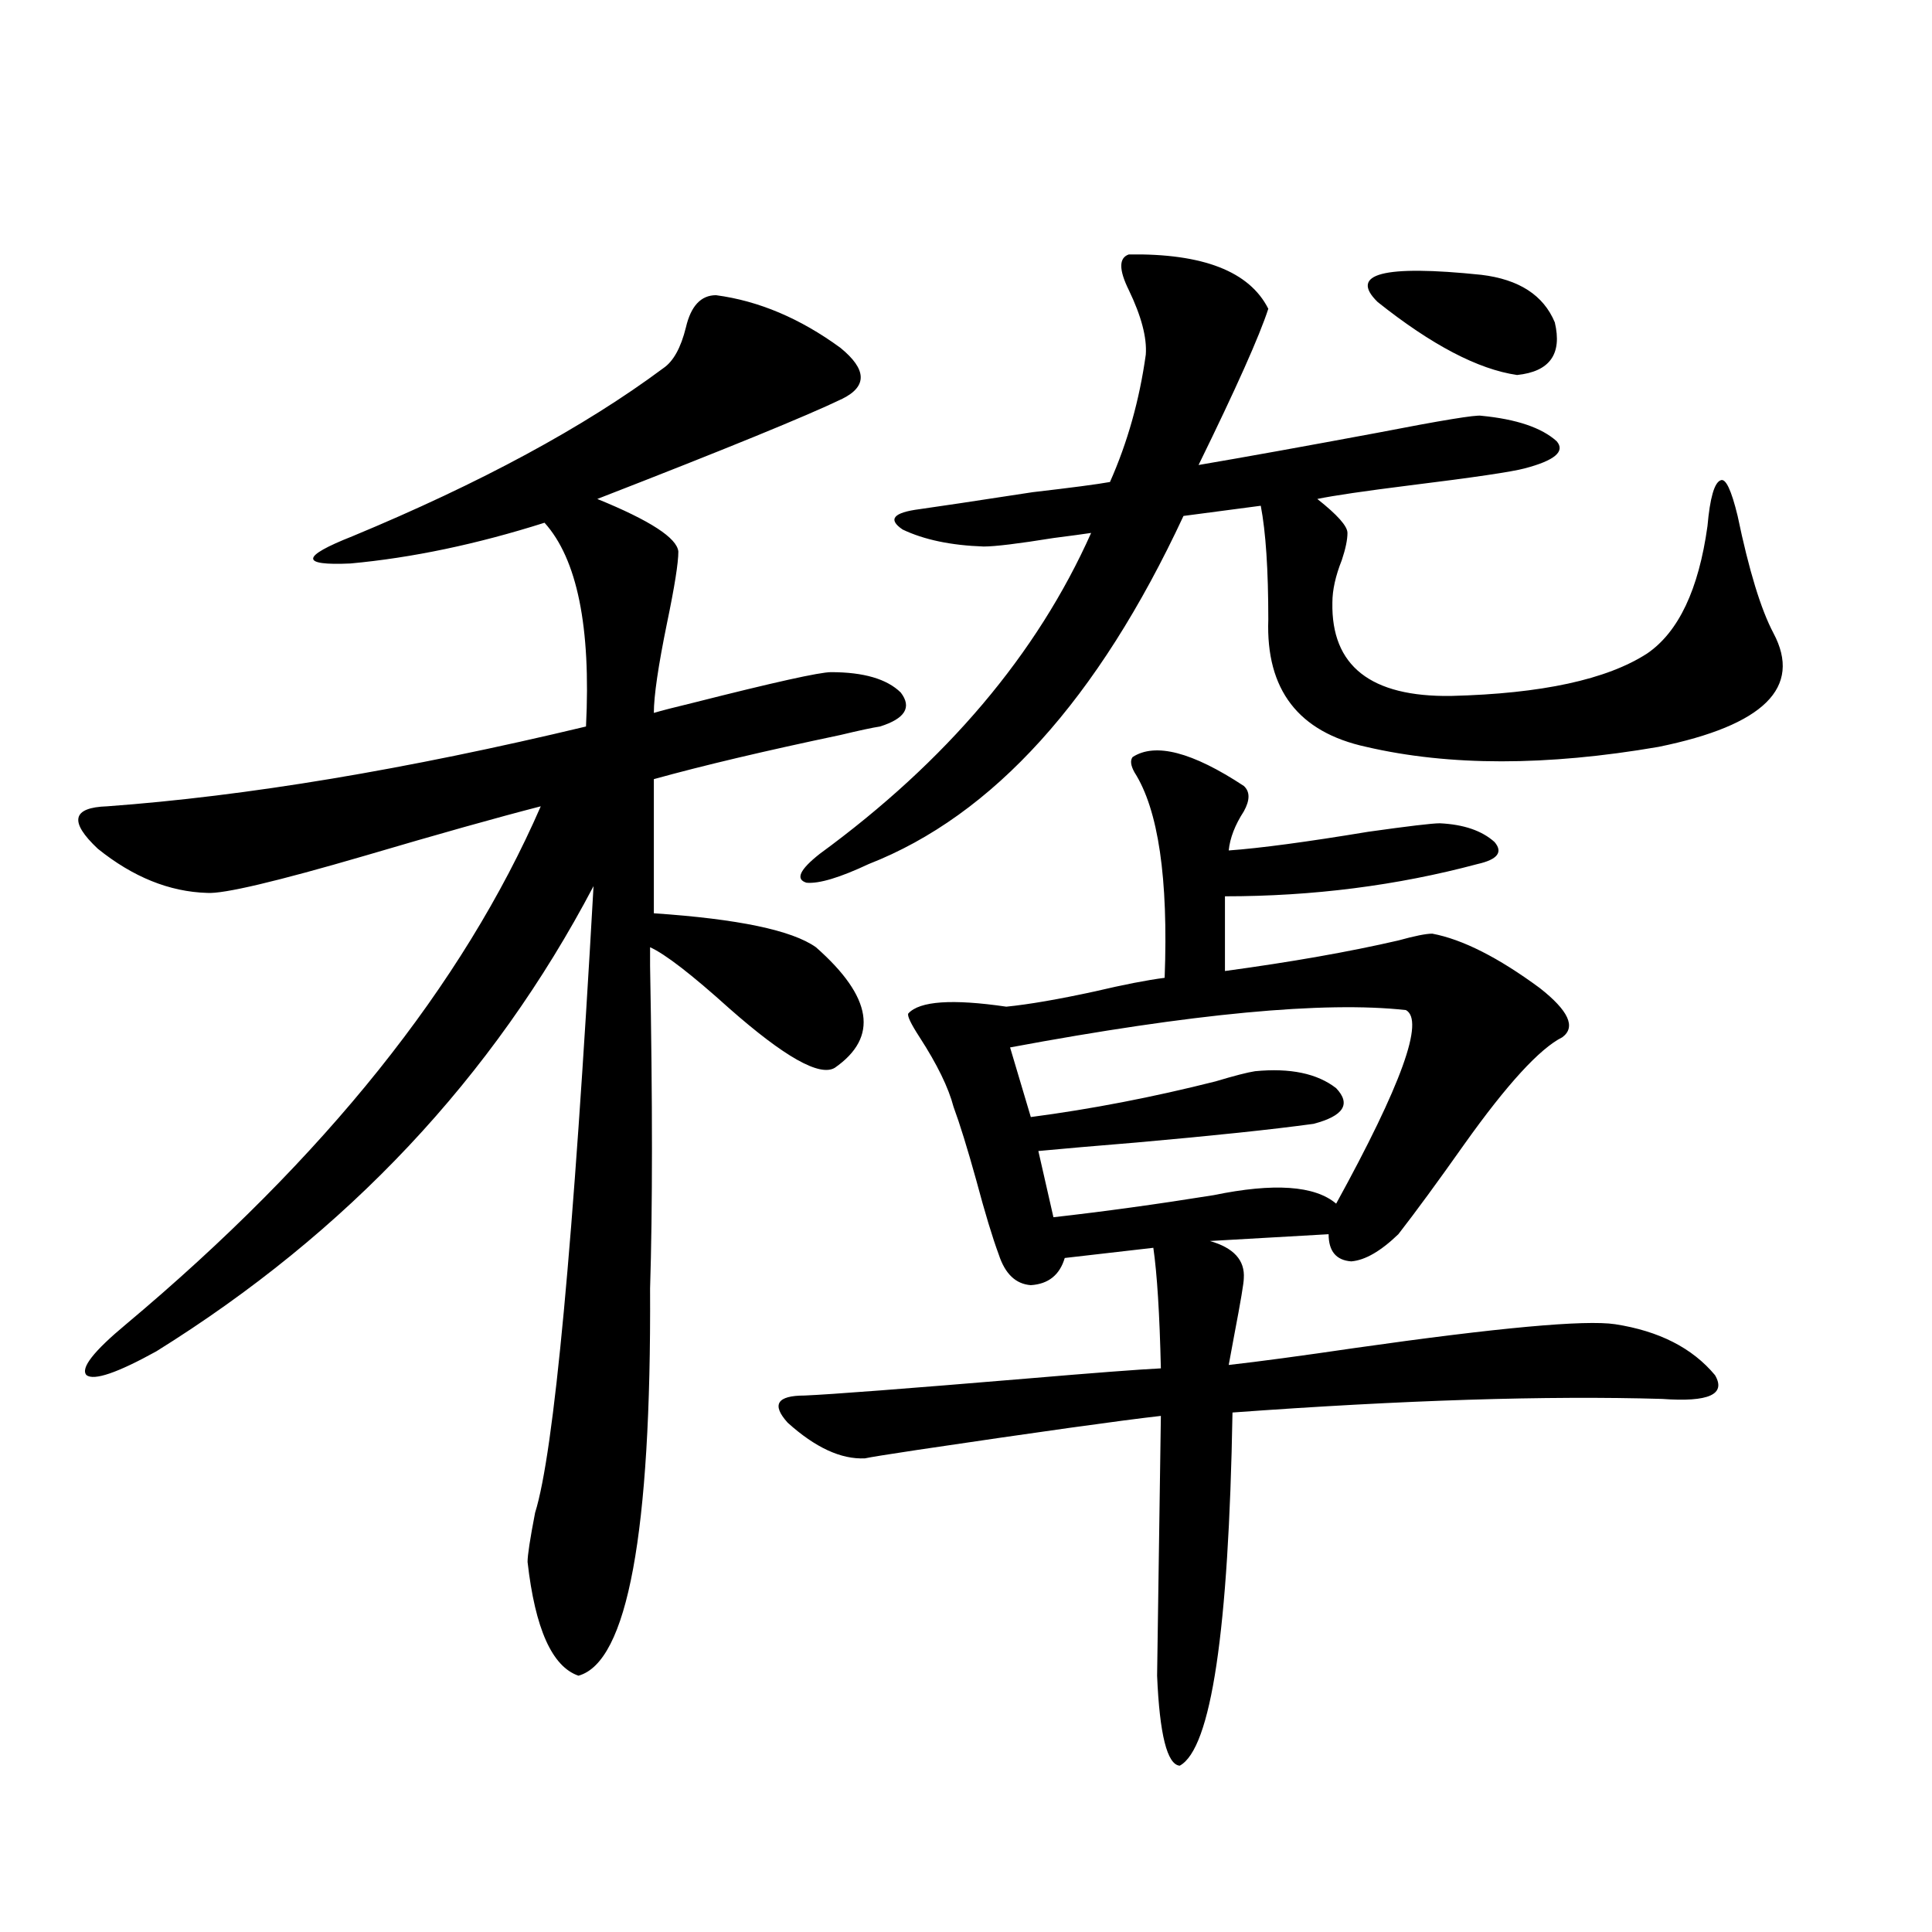
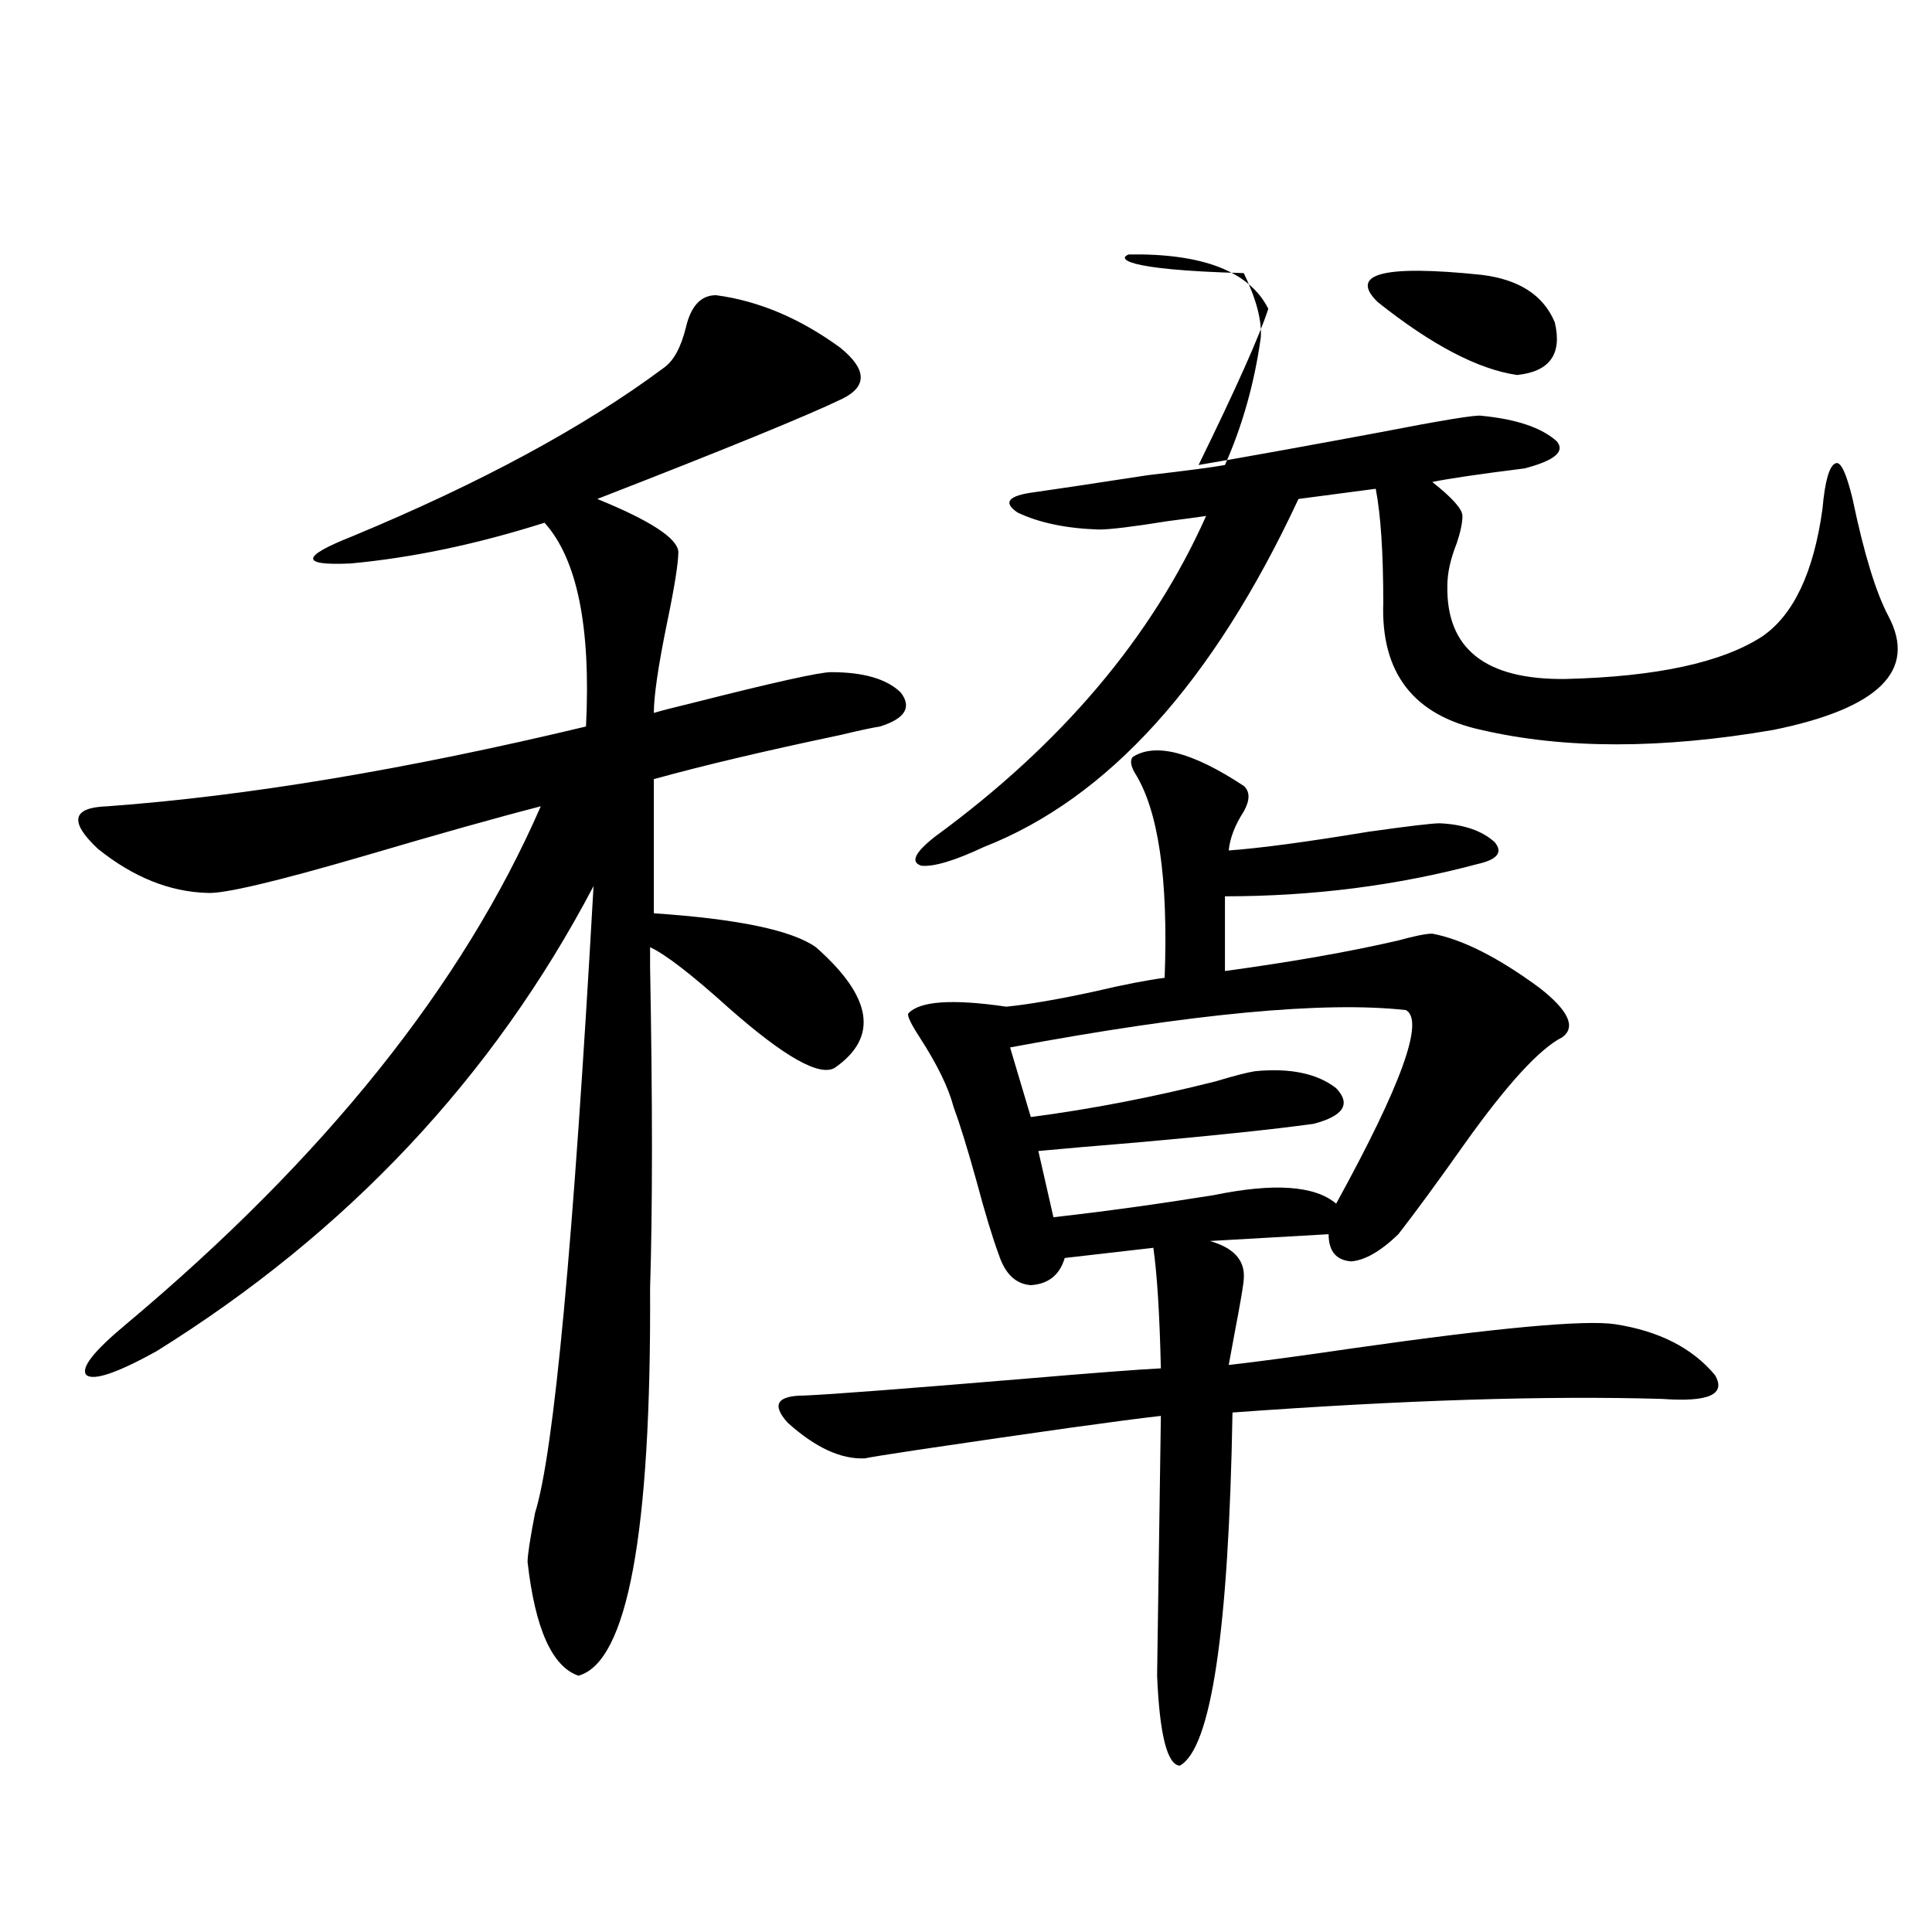
<svg xmlns="http://www.w3.org/2000/svg" version="1.1" id="图层_1" x="0px" y="0px" width="1000px" height="1000px" viewBox="0 0 1000 1000" enable-background="new 0 0 1000 1000" xml:space="preserve">
-   <path d="M370.625,152.793c22.104,2.938,43.566,12.017,64.389,27.246c13.658,11.138,13.979,19.927,0.976,26.367  c-18.216,8.789-60.486,26.079-126.826,51.855c27.316,11.138,41.295,20.215,41.95,27.246c0,5.864-1.951,18.169-5.854,36.914  c-4.558,22.274-6.829,37.793-6.829,46.582c3.902-1.167,10.731-2.925,20.487-5.273c41.615-10.547,65.364-15.82,71.218-15.82  c16.905,0,28.933,3.516,36.097,10.547c5.854,7.622,2.271,13.485-10.731,17.578c-3.902,0.591-10.731,2.06-20.487,4.395  c-39.023,8.212-71.218,15.82-96.583,22.852v69.434c43.566,2.938,71.538,8.789,83.9,17.578c29.268,25.79,32.515,46.582,9.756,62.402  c-7.805,4.696-26.021-5.562-54.633-30.762c-19.512-17.578-33.17-28.125-40.975-31.641c0,0.591,0,3.817,0,9.668  c1.296,70.313,1.296,125.985,0,166.992c0.641,126.563-11.707,193.359-37.072,200.391c-13.658-4.696-22.438-24.321-26.341-58.887  c0-3.516,1.296-12.003,3.902-25.488c9.756-31.05,19.832-139.155,30.243-324.316c-52.041,99.028-127.481,179.297-226.336,240.82  c-20.167,11.138-32.194,15.243-36.097,12.305c-3.262-3.516,3.567-12.305,20.487-26.367  c102.757-86.133,174.295-175.479,214.629-268.066c-22.773,5.864-53.017,14.364-90.729,25.488  c-46.188,13.485-73.504,19.927-81.949,19.336c-19.512-0.577-38.383-8.198-56.584-22.852c-14.969-14.063-13.338-21.382,4.878-21.973  c72.193-5.273,154.783-19.034,247.799-41.309c2.592-51.554-4.558-86.71-21.463-105.469c-35.121,11.138-68.626,18.169-100.485,21.094  c-26.021,1.181-25.7-3.516,0.976-14.063c66.34-27.534,119.997-56.538,160.972-87.012c5.198-3.516,9.101-10.547,11.707-21.094  C357.607,158.368,362.82,152.793,370.625,152.793z M586.229,391.855c11.707-7.608,30.884-2.637,57.56,14.941  c3.247,2.938,3.247,7.333,0,13.184c-4.558,7.031-7.164,13.774-7.805,20.215c16.25-1.167,40.319-4.395,72.193-9.668  c20.808-2.925,33.17-4.395,37.072-4.395c12.348,0.591,21.783,3.817,28.292,9.668c4.543,5.273,1.616,9.091-8.78,11.426  c-41.63,11.138-85.211,16.699-130.729,16.699v38.672c34.466-4.683,64.389-9.956,89.754-15.82c8.445-2.335,14.299-3.516,17.561-3.516  c15.609,2.938,34.146,12.305,55.608,28.125c14.954,11.728,18.856,20.215,11.707,25.488c-11.707,5.864-28.627,24.321-50.73,55.371  c-13.658,19.336-25.045,34.868-34.146,46.582c-9.115,8.789-17.24,13.485-24.39,14.063c-7.805-0.577-11.707-5.273-11.707-14.063  l-61.462,3.516c12.348,3.516,18.201,9.97,17.561,19.336c0,2.349-1.631,12.017-4.878,29.004c-1.311,7.031-2.286,12.305-2.927,15.82  c15.609-1.758,37.393-4.683,65.364-8.789c74.145-10.547,119.021-14.64,134.631-12.305c22.759,3.516,39.999,12.305,51.706,26.367  c5.854,9.97-3.262,14.063-27.316,12.305c-59.846-1.758-133.99,0.591-222.434,7.031c-1.951,113.077-11.066,174.023-27.316,182.813  c-6.509-0.591-10.411-16.122-11.707-46.582l1.951-134.473c-20.822,2.349-62.772,8.212-125.851,17.578  c-15.609,2.349-24.725,3.817-27.316,4.395c-12.362,0.591-25.7-5.562-39.999-18.457c-8.46-9.366-5.533-14.063,8.78-14.063  c13.658-0.577,52.026-3.516,115.119-8.789c34.466-2.925,57.56-4.683,69.267-5.273c-0.655-28.125-1.951-48.917-3.902-62.402  l-45.853,5.273c-2.606,8.789-8.46,13.485-17.561,14.063c-7.805-0.577-13.338-5.851-16.585-15.82  c-3.262-8.789-7.164-21.671-11.707-38.672c-4.558-16.397-8.46-29.004-11.707-37.793c-2.606-9.956-8.46-21.973-17.561-36.035  c-4.558-7.031-6.509-11.124-5.854-12.305c5.854-6.44,22.759-7.608,50.73-3.516c11.707-1.167,26.981-3.804,45.853-7.91  c14.954-3.516,26.981-5.851,36.097-7.031c1.951-51.554-3.262-87.012-15.609-106.348C585.254,396.25,584.919,393.613,586.229,391.855  z M584.278,131.699c38.368-0.577,62.438,8.789,72.193,28.125c-4.558,14.063-16.585,41.021-36.097,80.859  c24.055-4.093,54.953-9.668,92.681-16.699c33.17-6.44,51.051-9.366,53.657-8.789c18.201,1.758,31.219,6.152,39.023,13.184  c4.543,5.273-0.976,9.97-16.585,14.063c-6.509,1.758-26.341,4.696-59.511,8.789c-23.414,2.938-39.358,5.273-47.804,7.031  c10.396,8.212,15.609,14.063,15.609,17.578s-0.976,8.212-2.927,14.063c-3.262,8.212-4.878,15.532-4.878,21.973  c-0.655,32.821,19.832,48.931,61.462,48.34c46.828-1.167,80.639-8.487,101.461-21.973c16.25-11.124,26.661-33.097,31.219-65.918  c1.296-14.64,3.567-22.55,6.829-23.73c2.592-1.167,5.519,4.985,8.78,18.457c5.854,28.125,12.027,48.34,18.536,60.645  c14.954,28.125-4.878,47.763-59.511,58.887c-57.895,9.97-108.29,9.97-151.216,0c-35.121-7.608-52.041-29.581-50.73-65.918  c0-25.776-1.311-45.401-3.902-58.887l-39.999,5.273c-44.236,94.922-98.534,154.989-162.923,180.176  c-14.969,7.031-25.7,10.259-32.194,9.668c-5.854-1.758-3.582-6.729,6.829-14.941c65.685-48.038,112.513-103.409,140.484-166.113  c-3.902,0.591-10.411,1.47-19.512,2.637c-18.216,2.938-30.243,4.395-36.097,4.395c-16.92-0.577-30.898-3.516-41.95-8.789  c-7.805-5.273-4.878-8.789,8.78-10.547c8.445-1.167,27.957-4.093,58.535-8.789c20.152-2.335,33.49-4.093,39.999-5.273  c9.101-20.503,15.274-42.476,18.536-65.918c0.641-8.789-2.286-19.913-8.78-33.398C579.065,139.609,579.065,133.457,584.278,131.699z   M727.689,522.813c-42.285-4.683-110.576,1.758-204.873,19.336l10.731,36.035c31.219-4.093,63.078-10.245,95.607-18.457  c9.756-2.925,16.585-4.683,20.487-5.273c18.201-1.758,32.194,1.181,41.95,8.789c7.805,8.212,3.902,14.364-11.707,18.457  c-21.463,2.938-52.041,6.152-91.705,9.668c-21.463,1.758-38.383,3.228-50.73,4.395l7.805,34.277  c26.006-2.925,53.657-6.729,82.925-11.426c31.219-6.44,52.347-4.972,63.413,4.395C725.403,561.484,737.445,528.086,727.689,522.813z   M766.713,142.246c19.512,2.349,32.194,10.547,38.048,24.609c3.902,16.411-2.606,25.488-19.512,27.246  c-20.167-2.925-44.236-15.519-72.193-37.793C698.087,141.669,715.982,136.973,766.713,142.246z" />
+   <path d="M370.625,152.793c22.104,2.938,43.566,12.017,64.389,27.246c13.658,11.138,13.979,19.927,0.976,26.367  c-18.216,8.789-60.486,26.079-126.826,51.855c27.316,11.138,41.295,20.215,41.95,27.246c0,5.864-1.951,18.169-5.854,36.914  c-4.558,22.274-6.829,37.793-6.829,46.582c3.902-1.167,10.731-2.925,20.487-5.273c41.615-10.547,65.364-15.82,71.218-15.82  c16.905,0,28.933,3.516,36.097,10.547c5.854,7.622,2.271,13.485-10.731,17.578c-3.902,0.591-10.731,2.06-20.487,4.395  c-39.023,8.212-71.218,15.82-96.583,22.852v69.434c43.566,2.938,71.538,8.789,83.9,17.578c29.268,25.79,32.515,46.582,9.756,62.402  c-7.805,4.696-26.021-5.562-54.633-30.762c-19.512-17.578-33.17-28.125-40.975-31.641c0,0.591,0,3.817,0,9.668  c1.296,70.313,1.296,125.985,0,166.992c0.641,126.563-11.707,193.359-37.072,200.391c-13.658-4.696-22.438-24.321-26.341-58.887  c0-3.516,1.296-12.003,3.902-25.488c9.756-31.05,19.832-139.155,30.243-324.316c-52.041,99.028-127.481,179.297-226.336,240.82  c-20.167,11.138-32.194,15.243-36.097,12.305c-3.262-3.516,3.567-12.305,20.487-26.367  c102.757-86.133,174.295-175.479,214.629-268.066c-22.773,5.864-53.017,14.364-90.729,25.488  c-46.188,13.485-73.504,19.927-81.949,19.336c-19.512-0.577-38.383-8.198-56.584-22.852c-14.969-14.063-13.338-21.382,4.878-21.973  c72.193-5.273,154.783-19.034,247.799-41.309c2.592-51.554-4.558-86.71-21.463-105.469c-35.121,11.138-68.626,18.169-100.485,21.094  c-26.021,1.181-25.7-3.516,0.976-14.063c66.34-27.534,119.997-56.538,160.972-87.012c5.198-3.516,9.101-10.547,11.707-21.094  C357.607,158.368,362.82,152.793,370.625,152.793z M586.229,391.855c11.707-7.608,30.884-2.637,57.56,14.941  c3.247,2.938,3.247,7.333,0,13.184c-4.558,7.031-7.164,13.774-7.805,20.215c16.25-1.167,40.319-4.395,72.193-9.668  c20.808-2.925,33.17-4.395,37.072-4.395c12.348,0.591,21.783,3.817,28.292,9.668c4.543,5.273,1.616,9.091-8.78,11.426  c-41.63,11.138-85.211,16.699-130.729,16.699v38.672c34.466-4.683,64.389-9.956,89.754-15.82c8.445-2.335,14.299-3.516,17.561-3.516  c15.609,2.938,34.146,12.305,55.608,28.125c14.954,11.728,18.856,20.215,11.707,25.488c-11.707,5.864-28.627,24.321-50.73,55.371  c-13.658,19.336-25.045,34.868-34.146,46.582c-9.115,8.789-17.24,13.485-24.39,14.063c-7.805-0.577-11.707-5.273-11.707-14.063  l-61.462,3.516c12.348,3.516,18.201,9.97,17.561,19.336c0,2.349-1.631,12.017-4.878,29.004c-1.311,7.031-2.286,12.305-2.927,15.82  c15.609-1.758,37.393-4.683,65.364-8.789c74.145-10.547,119.021-14.64,134.631-12.305c22.759,3.516,39.999,12.305,51.706,26.367  c5.854,9.97-3.262,14.063-27.316,12.305c-59.846-1.758-133.99,0.591-222.434,7.031c-1.951,113.077-11.066,174.023-27.316,182.813  c-6.509-0.591-10.411-16.122-11.707-46.582l1.951-134.473c-20.822,2.349-62.772,8.212-125.851,17.578  c-15.609,2.349-24.725,3.817-27.316,4.395c-12.362,0.591-25.7-5.562-39.999-18.457c-8.46-9.366-5.533-14.063,8.78-14.063  c13.658-0.577,52.026-3.516,115.119-8.789c34.466-2.925,57.56-4.683,69.267-5.273c-0.655-28.125-1.951-48.917-3.902-62.402  l-45.853,5.273c-2.606,8.789-8.46,13.485-17.561,14.063c-7.805-0.577-13.338-5.851-16.585-15.82  c-3.262-8.789-7.164-21.671-11.707-38.672c-4.558-16.397-8.46-29.004-11.707-37.793c-2.606-9.956-8.46-21.973-17.561-36.035  c-4.558-7.031-6.509-11.124-5.854-12.305c5.854-6.44,22.759-7.608,50.73-3.516c11.707-1.167,26.981-3.804,45.853-7.91  c14.954-3.516,26.981-5.851,36.097-7.031c1.951-51.554-3.262-87.012-15.609-106.348C585.254,396.25,584.919,393.613,586.229,391.855  z M584.278,131.699c38.368-0.577,62.438,8.789,72.193,28.125c-4.558,14.063-16.585,41.021-36.097,80.859  c24.055-4.093,54.953-9.668,92.681-16.699c33.17-6.44,51.051-9.366,53.657-8.789c18.201,1.758,31.219,6.152,39.023,13.184  c4.543,5.273-0.976,9.97-16.585,14.063c-23.414,2.938-39.358,5.273-47.804,7.031  c10.396,8.212,15.609,14.063,15.609,17.578s-0.976,8.212-2.927,14.063c-3.262,8.212-4.878,15.532-4.878,21.973  c-0.655,32.821,19.832,48.931,61.462,48.34c46.828-1.167,80.639-8.487,101.461-21.973c16.25-11.124,26.661-33.097,31.219-65.918  c1.296-14.64,3.567-22.55,6.829-23.73c2.592-1.167,5.519,4.985,8.78,18.457c5.854,28.125,12.027,48.34,18.536,60.645  c14.954,28.125-4.878,47.763-59.511,58.887c-57.895,9.97-108.29,9.97-151.216,0c-35.121-7.608-52.041-29.581-50.73-65.918  c0-25.776-1.311-45.401-3.902-58.887l-39.999,5.273c-44.236,94.922-98.534,154.989-162.923,180.176  c-14.969,7.031-25.7,10.259-32.194,9.668c-5.854-1.758-3.582-6.729,6.829-14.941c65.685-48.038,112.513-103.409,140.484-166.113  c-3.902,0.591-10.411,1.47-19.512,2.637c-18.216,2.938-30.243,4.395-36.097,4.395c-16.92-0.577-30.898-3.516-41.95-8.789  c-7.805-5.273-4.878-8.789,8.78-10.547c8.445-1.167,27.957-4.093,58.535-8.789c20.152-2.335,33.49-4.093,39.999-5.273  c9.101-20.503,15.274-42.476,18.536-65.918c0.641-8.789-2.286-19.913-8.78-33.398C579.065,139.609,579.065,133.457,584.278,131.699z   M727.689,522.813c-42.285-4.683-110.576,1.758-204.873,19.336l10.731,36.035c31.219-4.093,63.078-10.245,95.607-18.457  c9.756-2.925,16.585-4.683,20.487-5.273c18.201-1.758,32.194,1.181,41.95,8.789c7.805,8.212,3.902,14.364-11.707,18.457  c-21.463,2.938-52.041,6.152-91.705,9.668c-21.463,1.758-38.383,3.228-50.73,4.395l7.805,34.277  c26.006-2.925,53.657-6.729,82.925-11.426c31.219-6.44,52.347-4.972,63.413,4.395C725.403,561.484,737.445,528.086,727.689,522.813z   M766.713,142.246c19.512,2.349,32.194,10.547,38.048,24.609c3.902,16.411-2.606,25.488-19.512,27.246  c-20.167-2.925-44.236-15.519-72.193-37.793C698.087,141.669,715.982,136.973,766.713,142.246z" />
</svg>